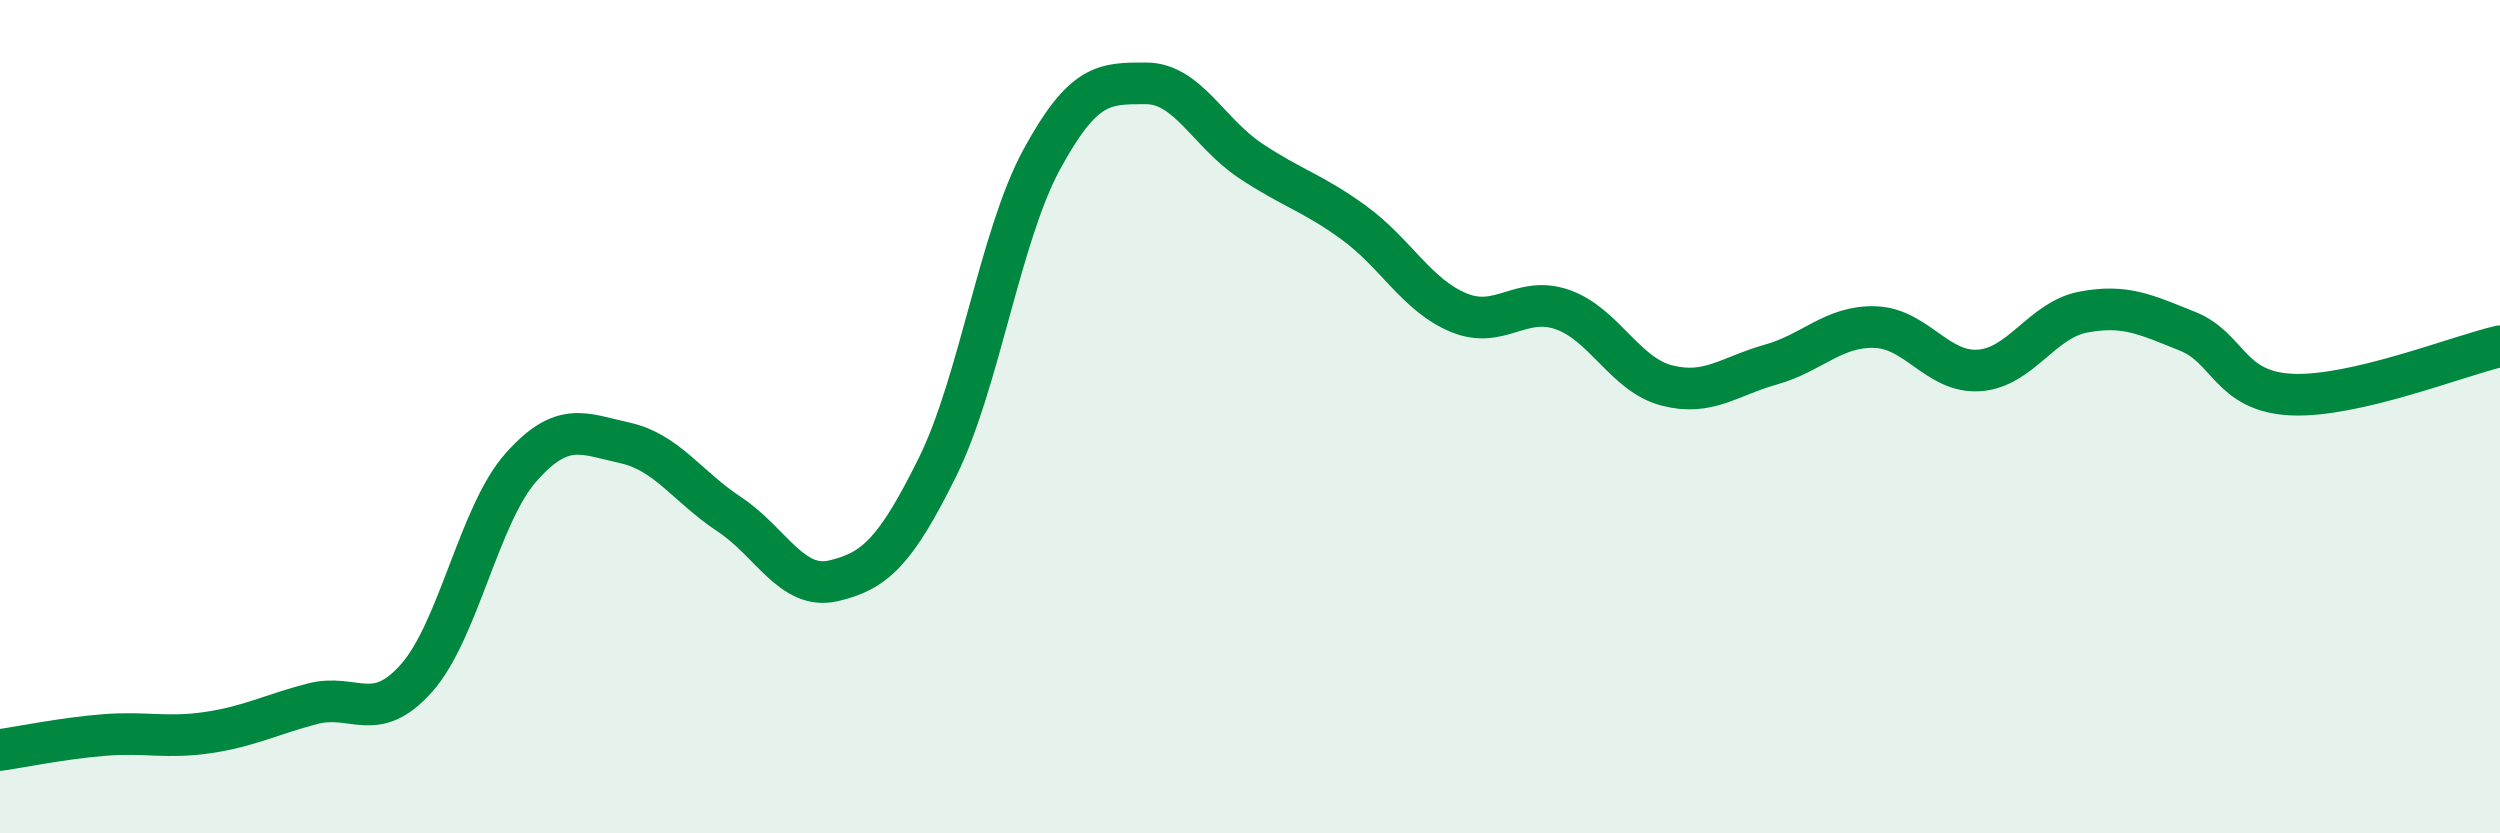
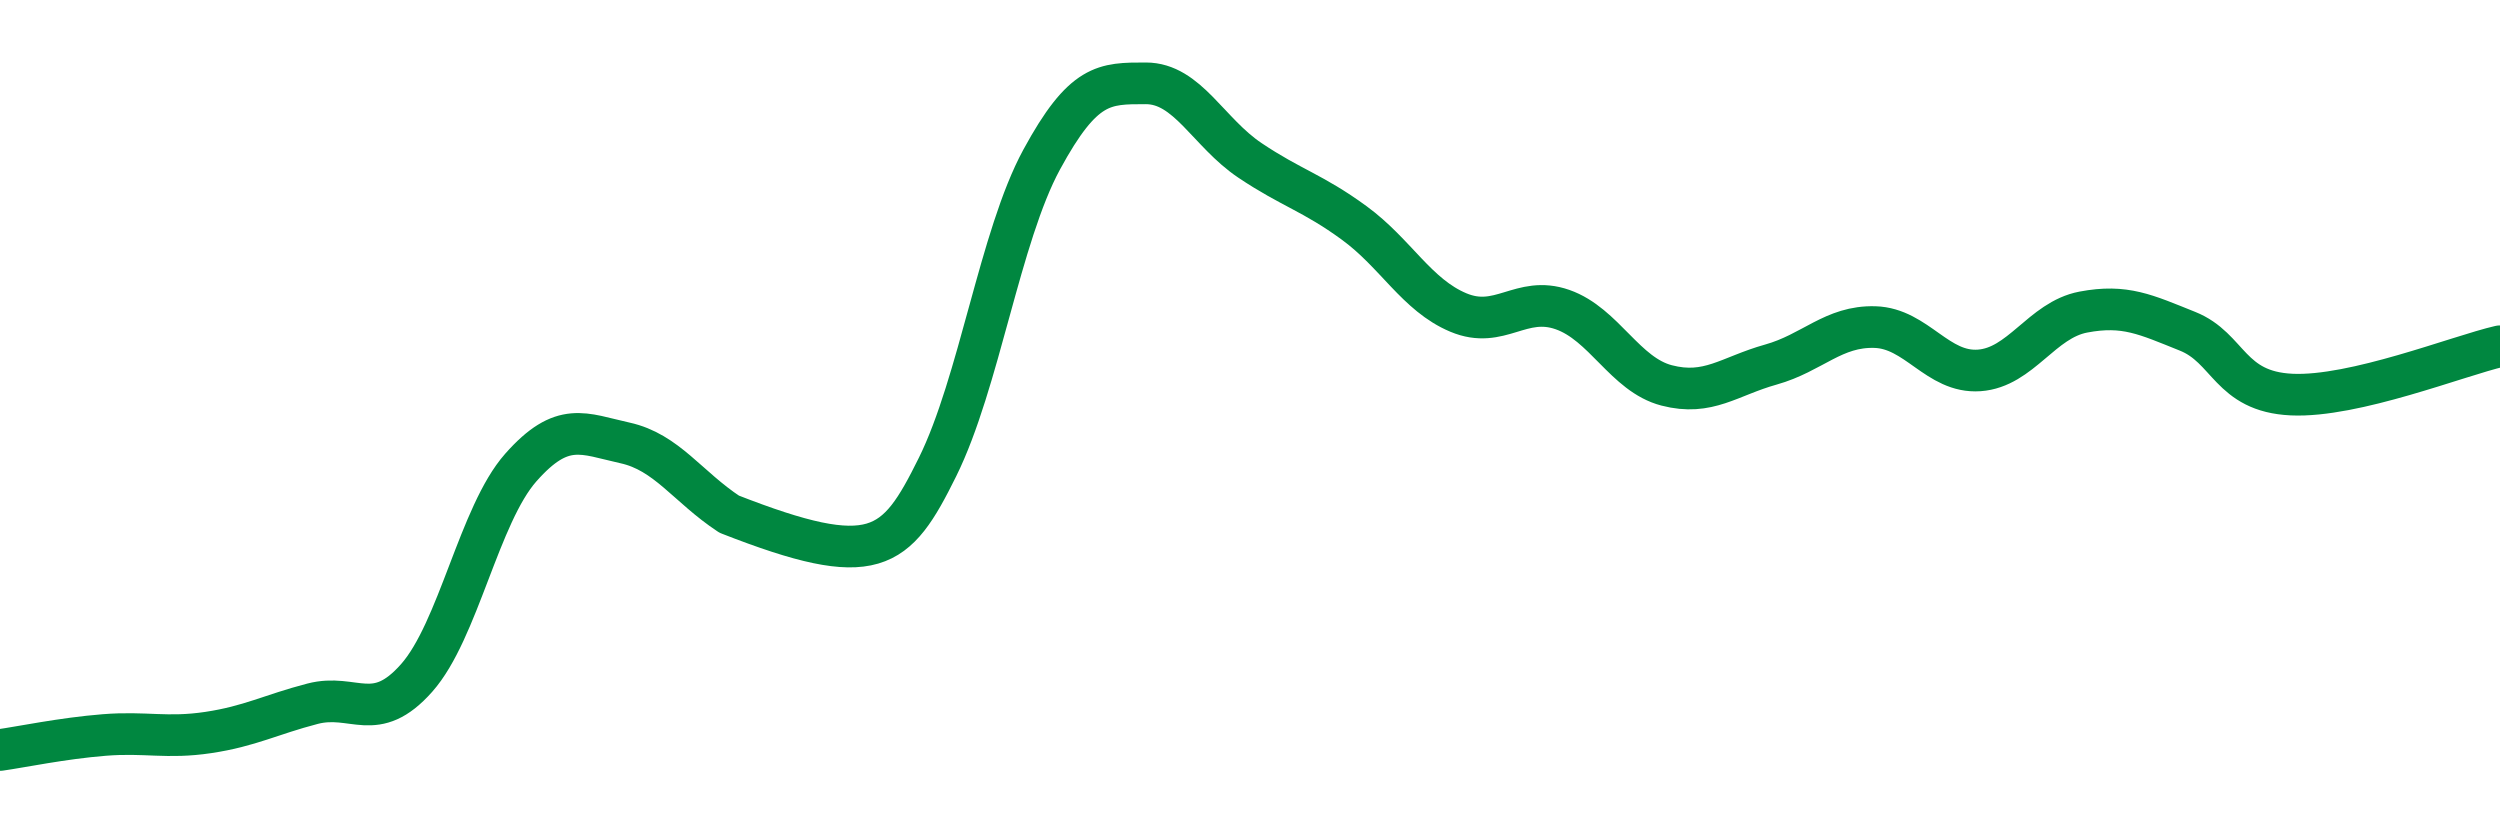
<svg xmlns="http://www.w3.org/2000/svg" width="60" height="20" viewBox="0 0 60 20">
-   <path d="M 0,18 C 0.5,17.93 1.5,17.72 2.5,17.64 C 3.5,17.56 4,17.73 5,17.58 C 6,17.43 6.5,17.15 7.5,16.89 C 8.5,16.63 9,17.4 10,16.27 C 11,15.14 11.5,12.35 12.5,11.22 C 13.5,10.09 14,10.41 15,10.63 C 16,10.85 16.5,11.68 17.5,12.34 C 18.5,13 19,14.17 20,13.94 C 21,13.71 21.5,13.23 22.5,11.21 C 23.5,9.19 24,5.67 25,3.83 C 26,1.99 26.5,2 27.5,2 C 28.5,2 29,3.18 30,3.85 C 31,4.52 31.5,4.62 32.5,5.35 C 33.5,6.08 34,7.08 35,7.5 C 36,7.92 36.5,7.08 37.5,7.43 C 38.5,7.78 39,8.99 40,9.25 C 41,9.51 41.5,9.03 42.5,8.75 C 43.5,8.47 44,7.82 45,7.85 C 46,7.88 46.5,8.96 47.5,8.89 C 48.5,8.82 49,7.68 50,7.49 C 51,7.3 51.5,7.55 52.5,7.95 C 53.5,8.35 53.5,9.4 55,9.47 C 56.5,9.54 59,8.54 60,8.31L60 20L0 20Z" fill="#008740" opacity="0.1" stroke-linecap="round" stroke-linejoin="round" />
-   <path d="M 0,18 C 0.5,17.93 1.5,17.72 2.5,17.64 C 3.5,17.56 4,17.73 5,17.58 C 6,17.43 6.5,17.15 7.5,16.89 C 8.5,16.63 9,17.4 10,16.27 C 11,15.14 11.5,12.35 12.5,11.22 C 13.5,10.09 14,10.41 15,10.63 C 16,10.85 16.5,11.68 17.5,12.34 C 18.5,13 19,14.17 20,13.94 C 21,13.71 21.5,13.23 22.5,11.21 C 23.5,9.19 24,5.67 25,3.83 C 26,1.99 26.5,2 27.5,2 C 28.5,2 29,3.18 30,3.85 C 31,4.52 31.5,4.62 32.5,5.35 C 33.5,6.08 34,7.08 35,7.5 C 36,7.92 36.5,7.08 37.5,7.43 C 38.5,7.78 39,8.99 40,9.25 C 41,9.51 41.5,9.03 42.5,8.75 C 43.5,8.47 44,7.82 45,7.85 C 46,7.88 46.5,8.96 47.5,8.89 C 48.5,8.82 49,7.68 50,7.49 C 51,7.3 51.5,7.55 52.5,7.95 C 53.5,8.35 53.5,9.4 55,9.47 C 56.5,9.54 59,8.54 60,8.31" stroke="#008740" stroke-width="1" fill="none" stroke-linecap="round" stroke-linejoin="round" />
+   <path d="M 0,18 C 0.5,17.93 1.5,17.72 2.5,17.64 C 3.5,17.56 4,17.73 5,17.58 C 6,17.43 6.5,17.15 7.5,16.89 C 8.5,16.63 9,17.4 10,16.27 C 11,15.14 11.5,12.35 12.5,11.22 C 13.5,10.09 14,10.41 15,10.63 C 16,10.85 16.5,11.68 17.5,12.34 C 21,13.71 21.5,13.23 22.5,11.21 C 23.5,9.19 24,5.67 25,3.83 C 26,1.99 26.5,2 27.5,2 C 28.5,2 29,3.18 30,3.85 C 31,4.52 31.5,4.62 32.5,5.35 C 33.5,6.08 34,7.08 35,7.5 C 36,7.92 36.5,7.08 37.5,7.43 C 38.5,7.78 39,8.99 40,9.25 C 41,9.51 41.5,9.03 42.5,8.75 C 43.5,8.47 44,7.82 45,7.85 C 46,7.88 46.5,8.96 47.5,8.89 C 48.5,8.82 49,7.68 50,7.49 C 51,7.3 51.5,7.55 52.5,7.95 C 53.5,8.35 53.5,9.4 55,9.47 C 56.5,9.54 59,8.54 60,8.31" stroke="#008740" stroke-width="1" fill="none" stroke-linecap="round" stroke-linejoin="round" />
</svg>